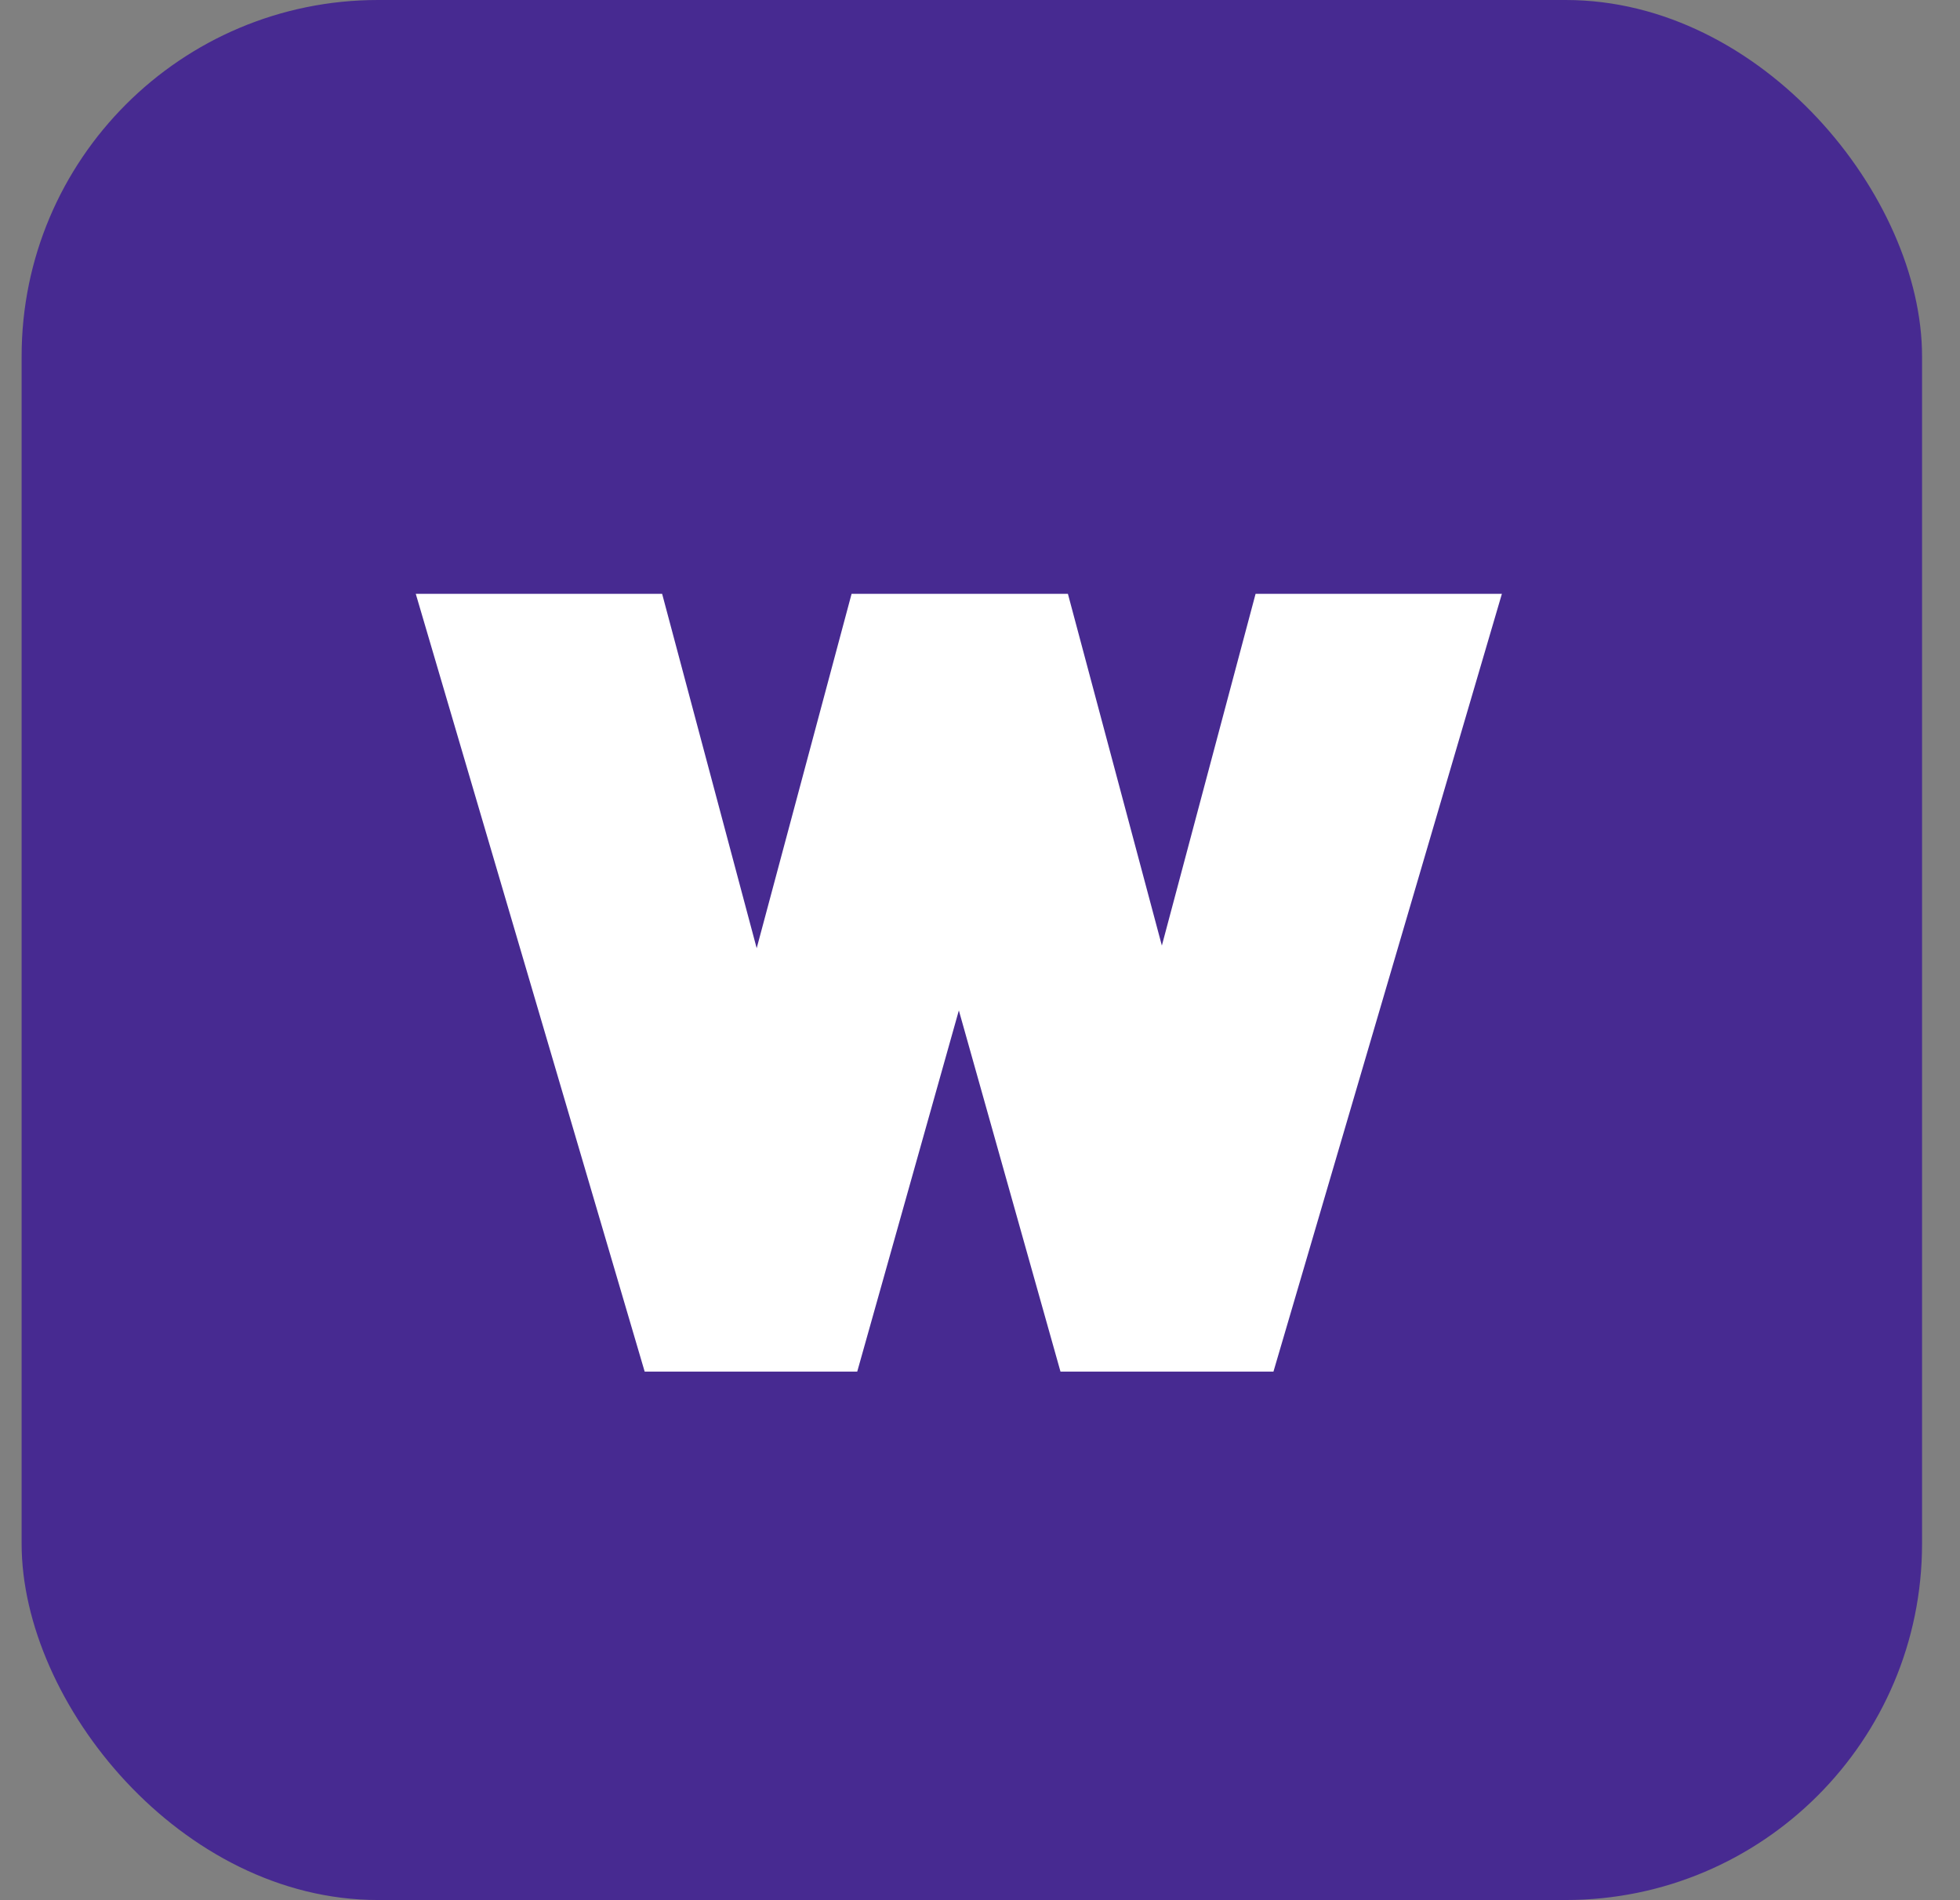
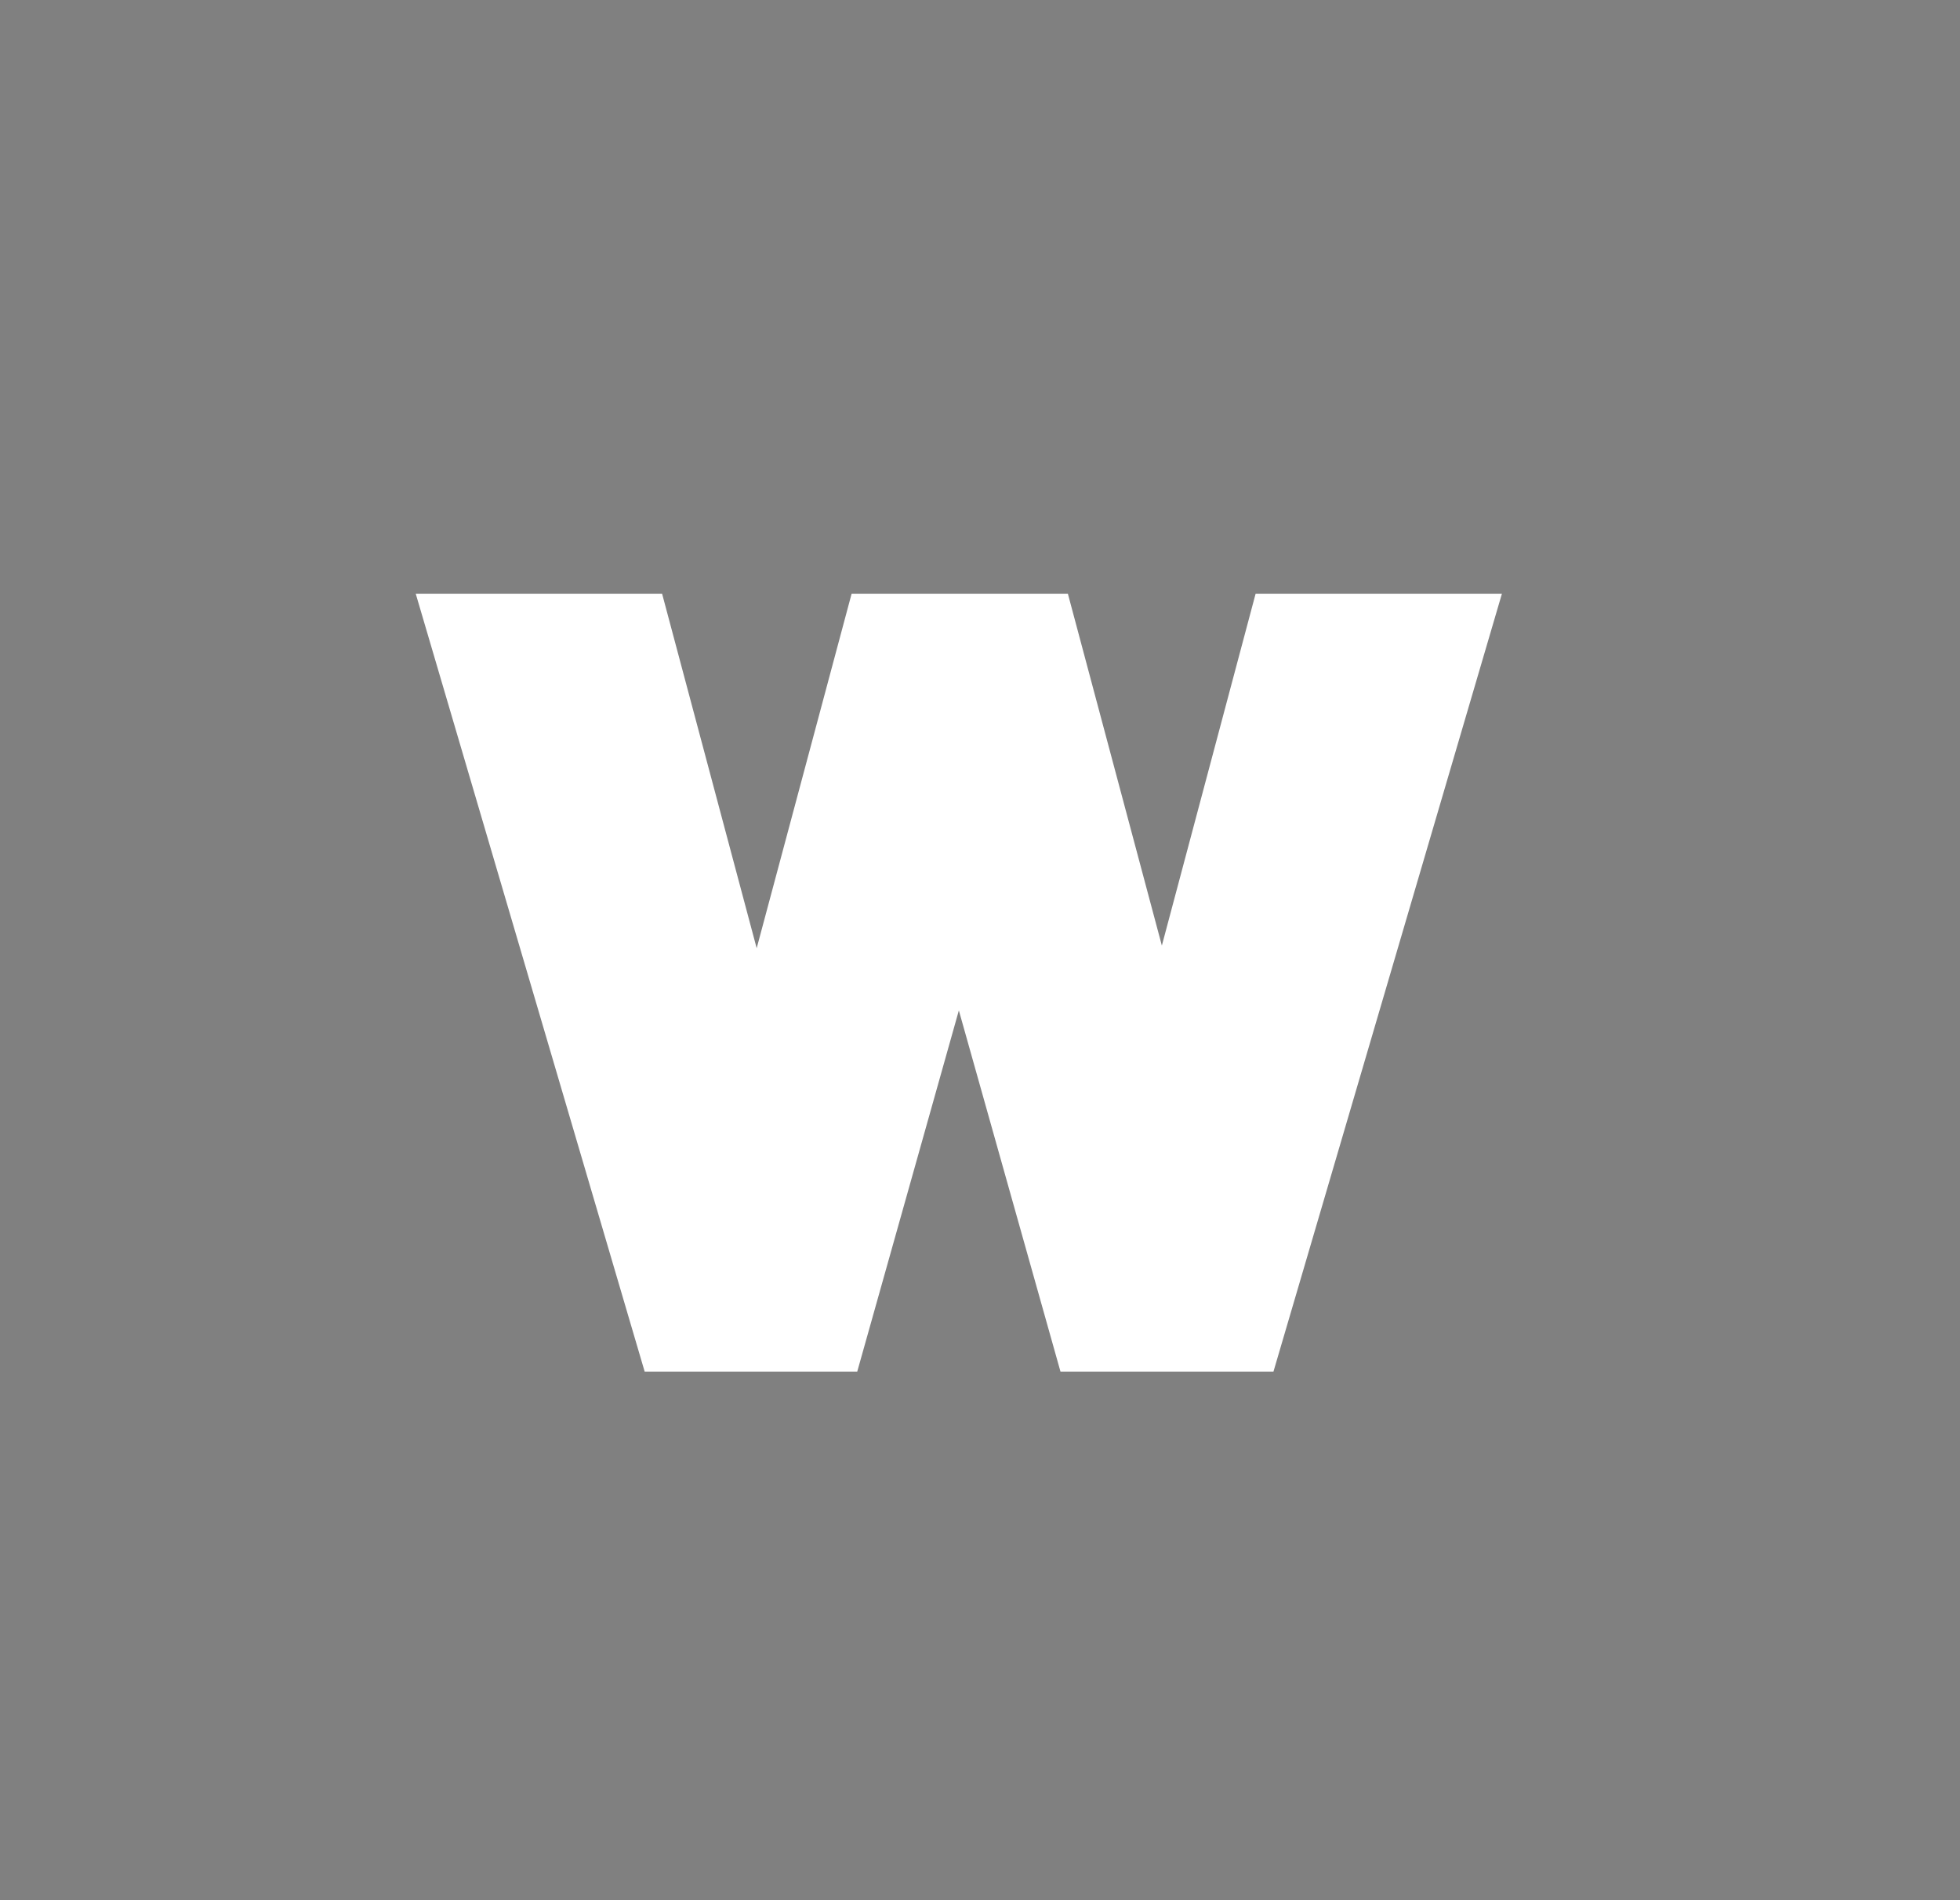
<svg xmlns="http://www.w3.org/2000/svg" width="33" height="32" viewBox="0 0 33 32" fill="none">
  <rect x="0" y="0" width="33" height="32" fill="#808080" stroke="none" />
-   <rect x="0.364" width="31.997" height="31.997" rx="6" fill="#472A91" />
  <path d="M21.14 10L19.562 15.924L17.98 10H14.338L12.74 15.968L11.148 10H7L10.854 23.098H14.433L16.144 17.016L17.855 23.098H21.441L25.287 10H21.14Z" fill="white" />
</svg>